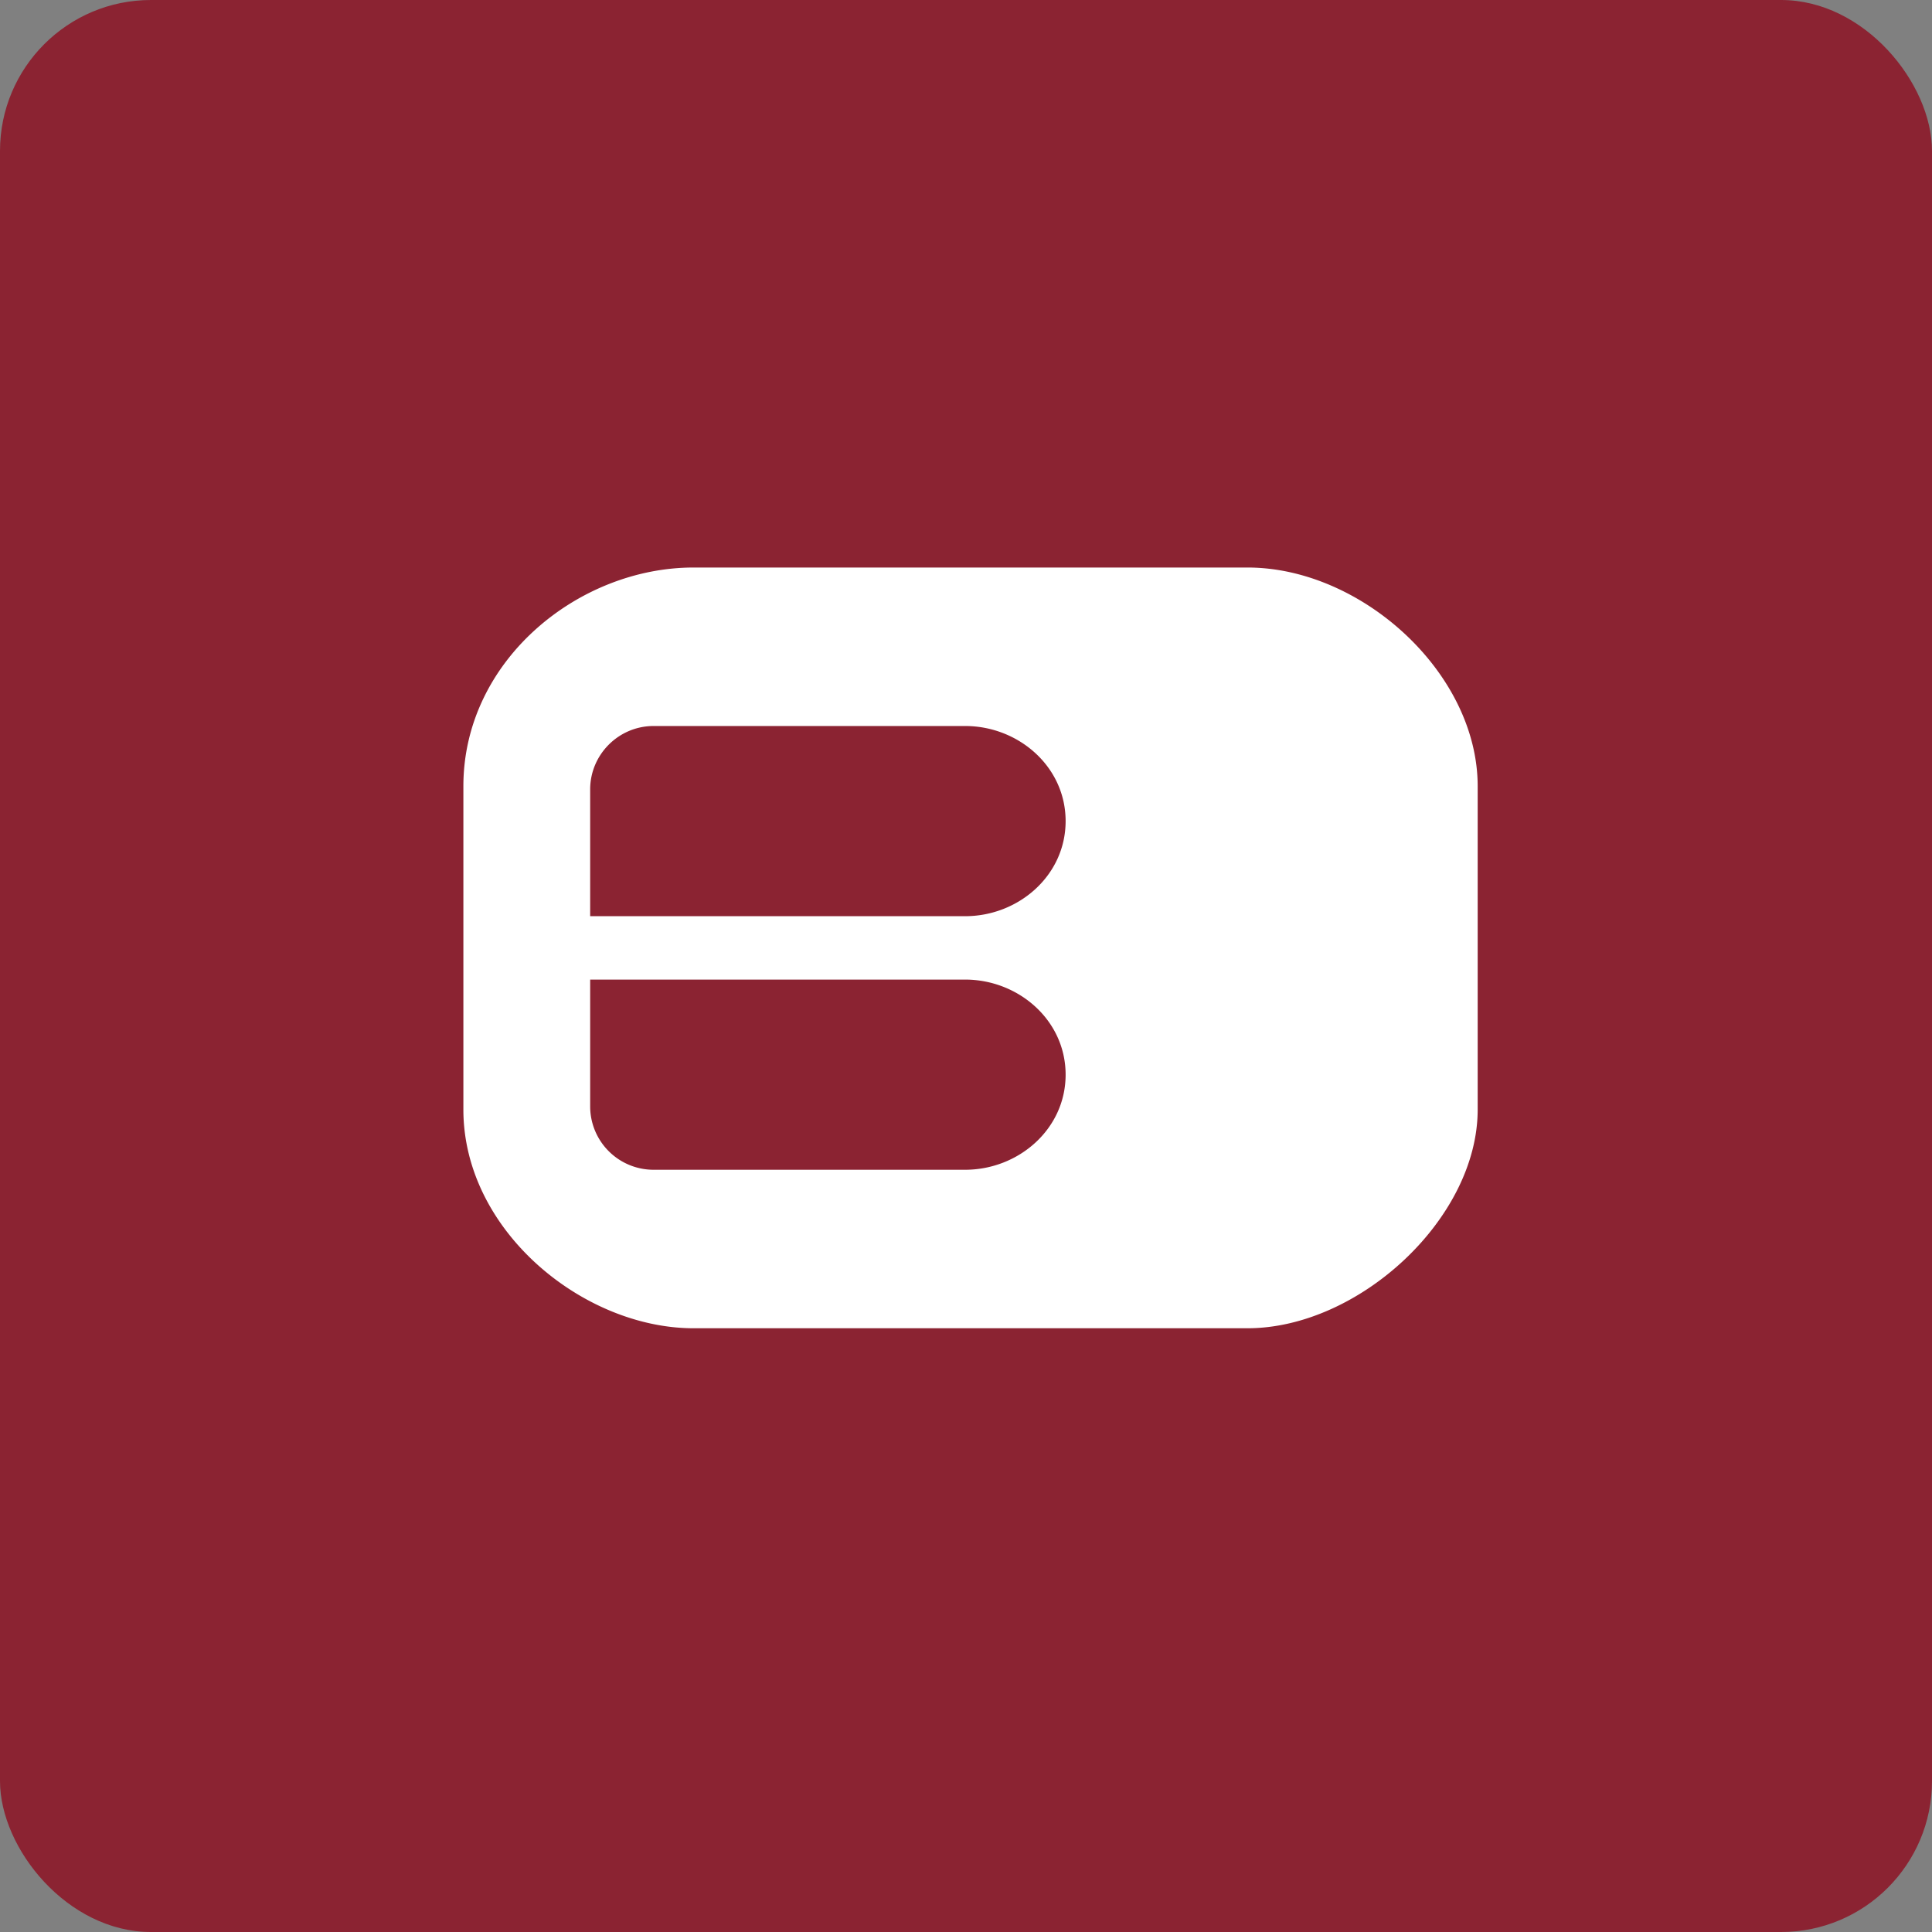
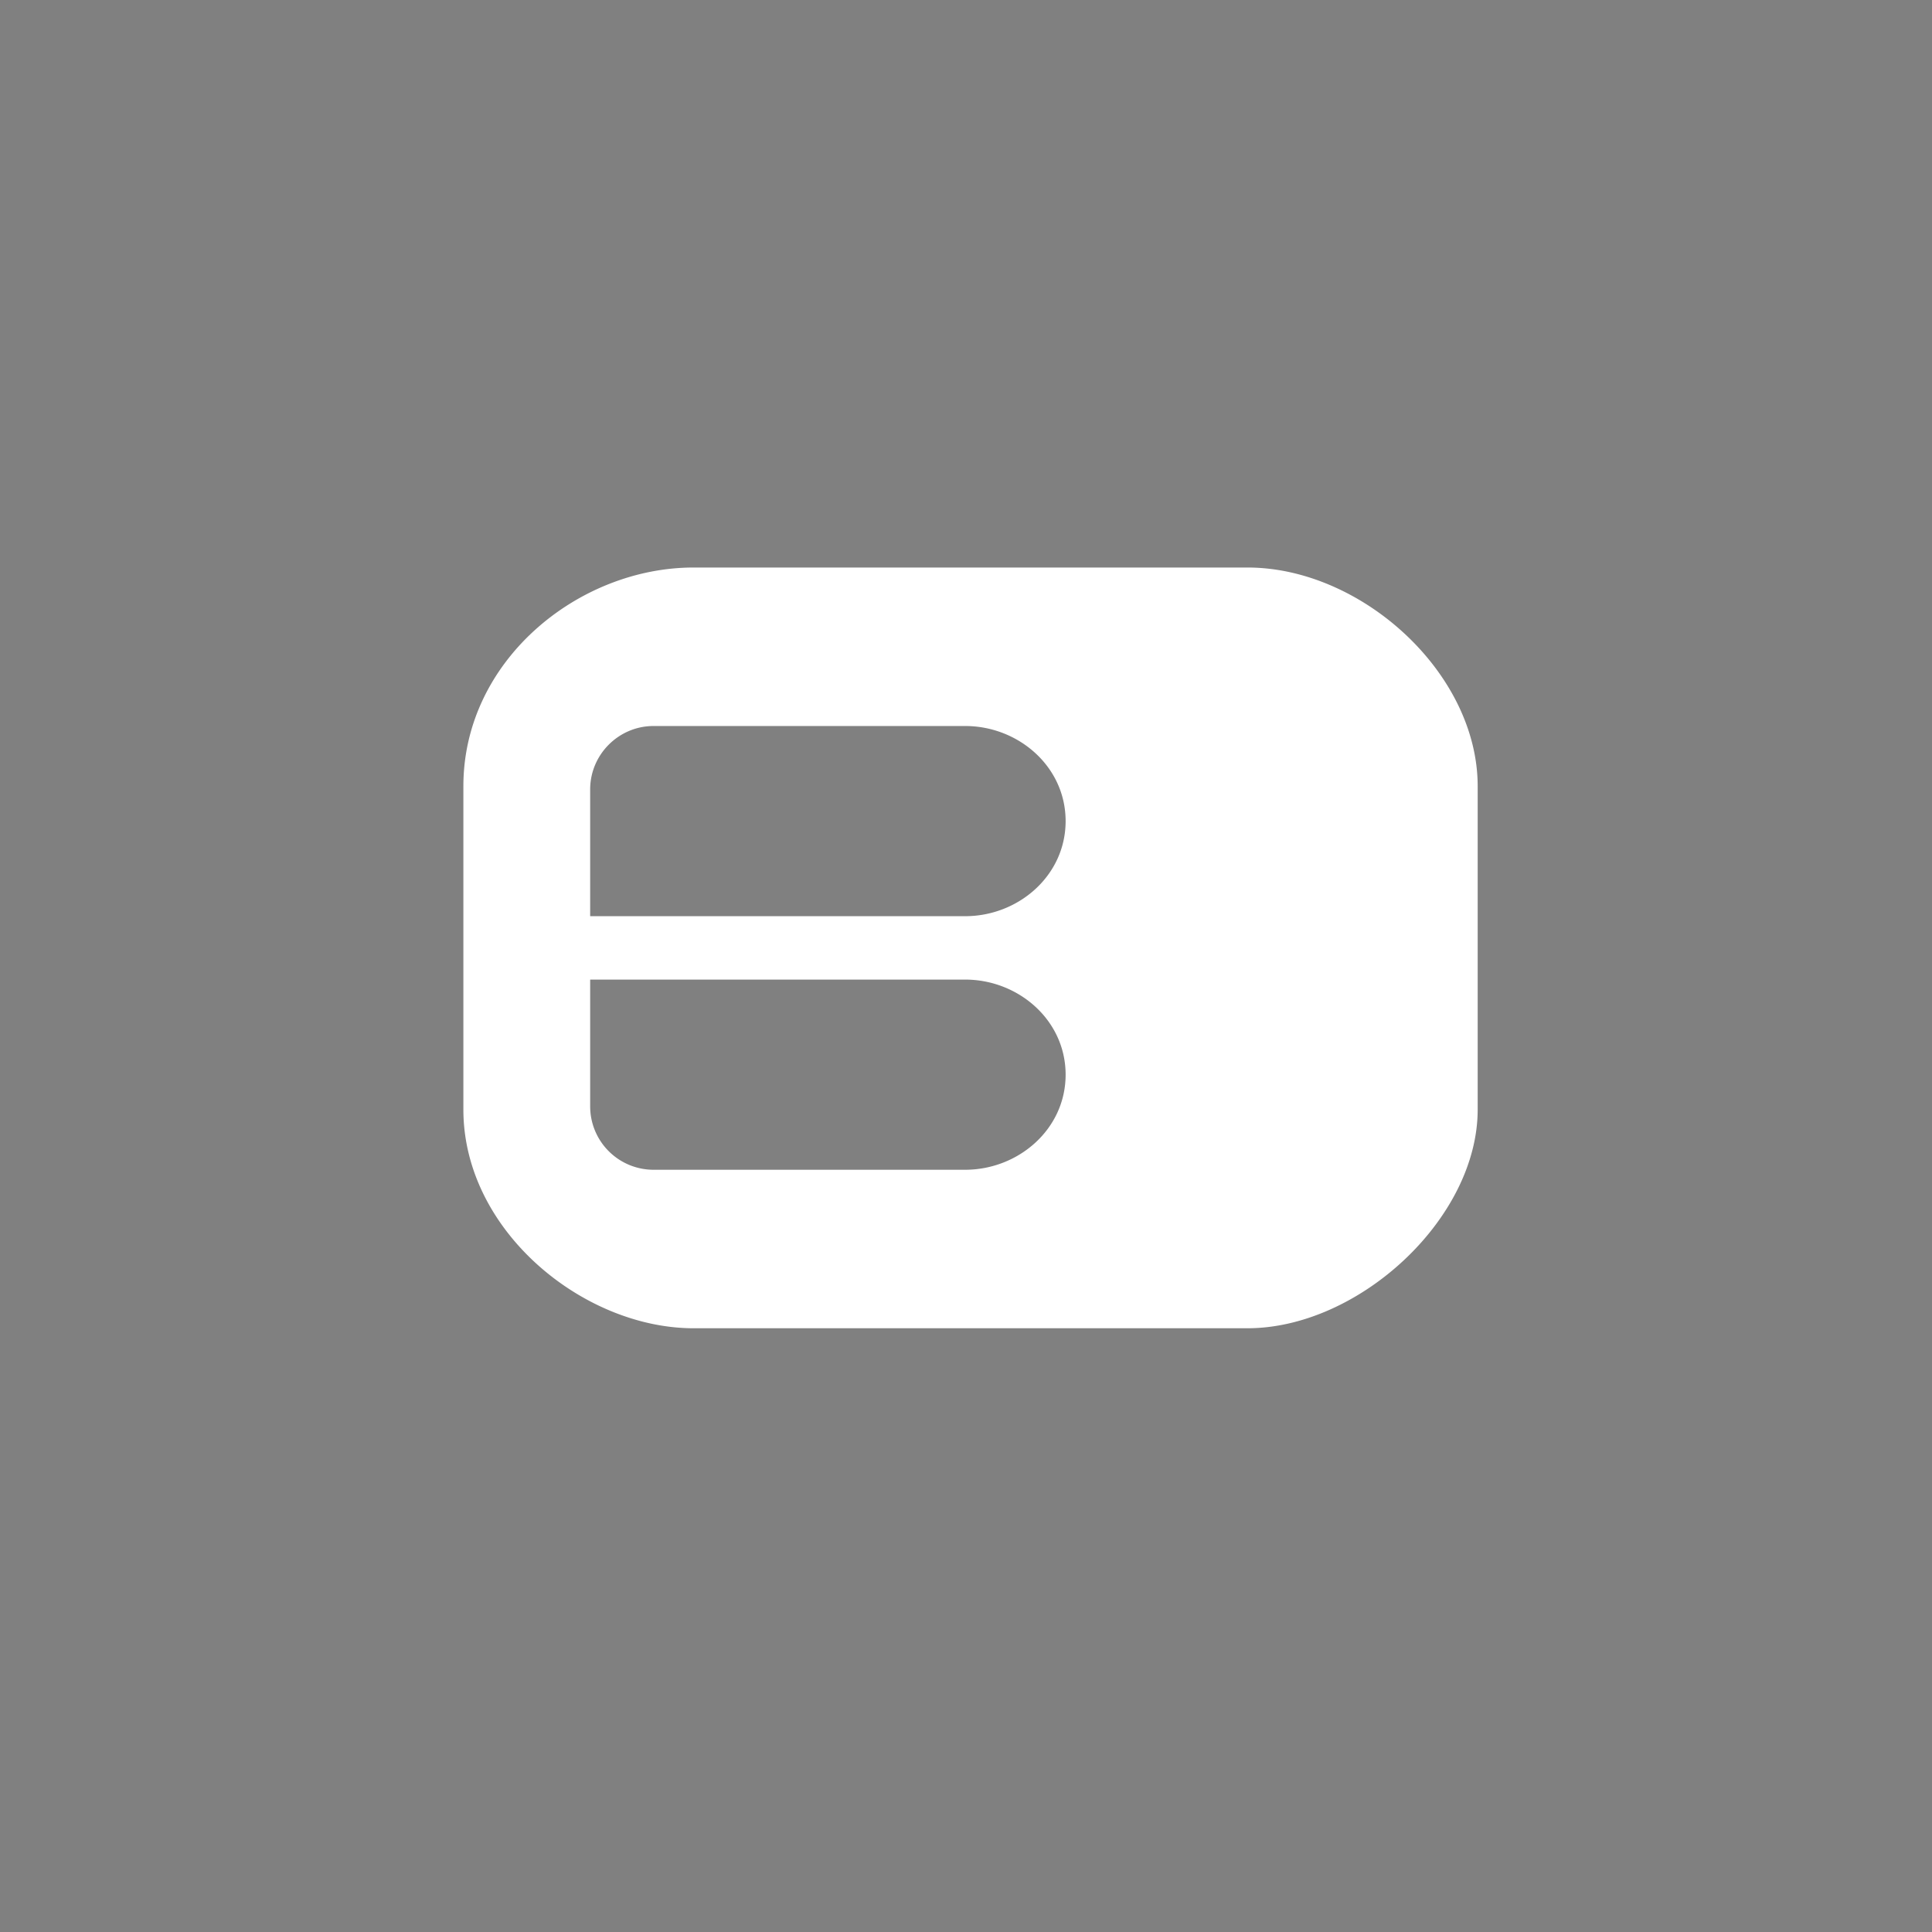
<svg xmlns="http://www.w3.org/2000/svg" width="64" height="64" viewBox="0 0 64 64">
  <rect x="0" y="0" width="64" height="64" fill="#808080" stroke="none" />
-   <rect x="0" y="0" width="64" height="64" rx="5" ry="5" fill="#8B2332" />
-   <path fill="#8d2533" d="" />
  <path d="M 48.95,26.045 C 48.95,22.286 45.096,18.8 41.327,18.8 L 22.973,18.8 C 19.162,18.8 15.35,21.877 15.35,26.045 L 15.35,36.755 C 15.35,40.776 19.329,44 22.973,44 L 41.327,44 C 45.002,44 48.95,40.377 48.95,36.755 L 48.95,26.045 Z M 31.971,38.75 L 21.65,38.75 A 2.1,2.1 0 0,1 19.55,36.65 L 19.55,32.45 L 31.971,32.45 C 33.736,32.45 35.3,33.794 35.3,35.6 C 35.3,37.406 33.736,38.75 31.971,38.75 Z M 31.971,30.35 L 19.55,30.35 L 19.55,26.15 C 19.55,24.995 20.495,24.05 21.65,24.05 L 31.971,24.05 C 33.736,24.05 35.3,25.394 35.3,27.2 C 35.3,29.006 33.736,30.35 31.971,30.35 Z" fill="#ffffff" />
</svg>